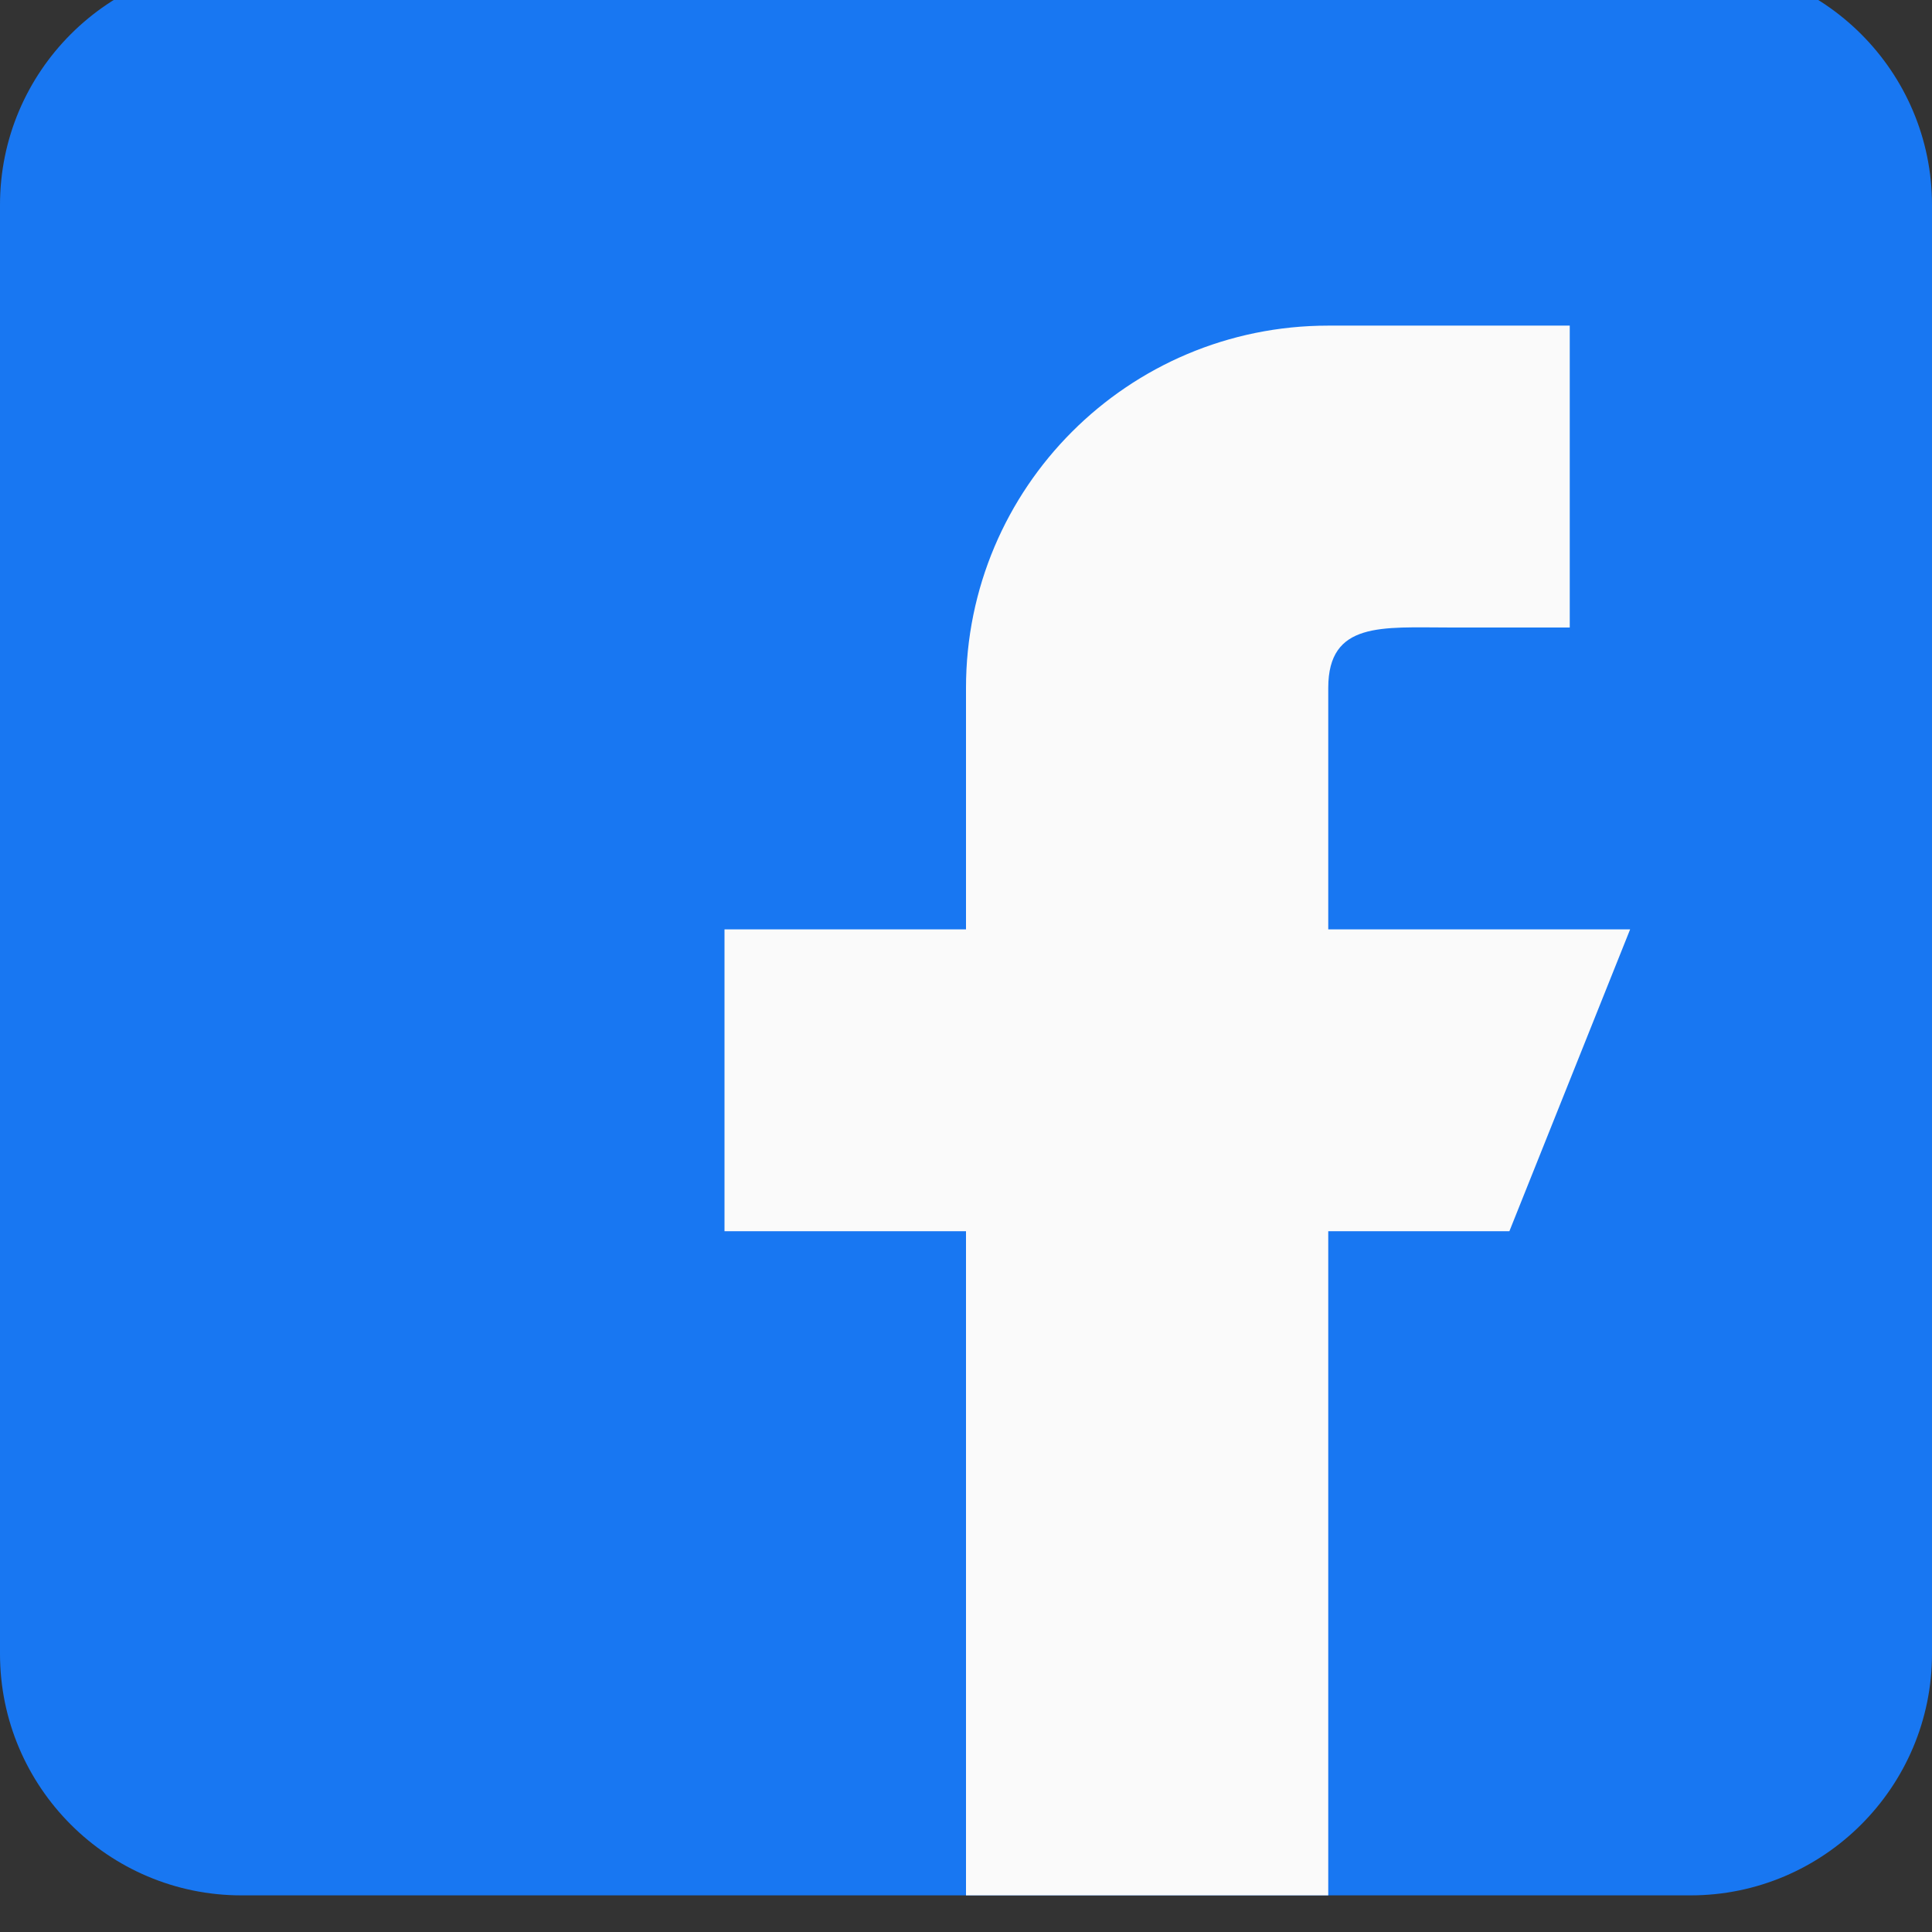
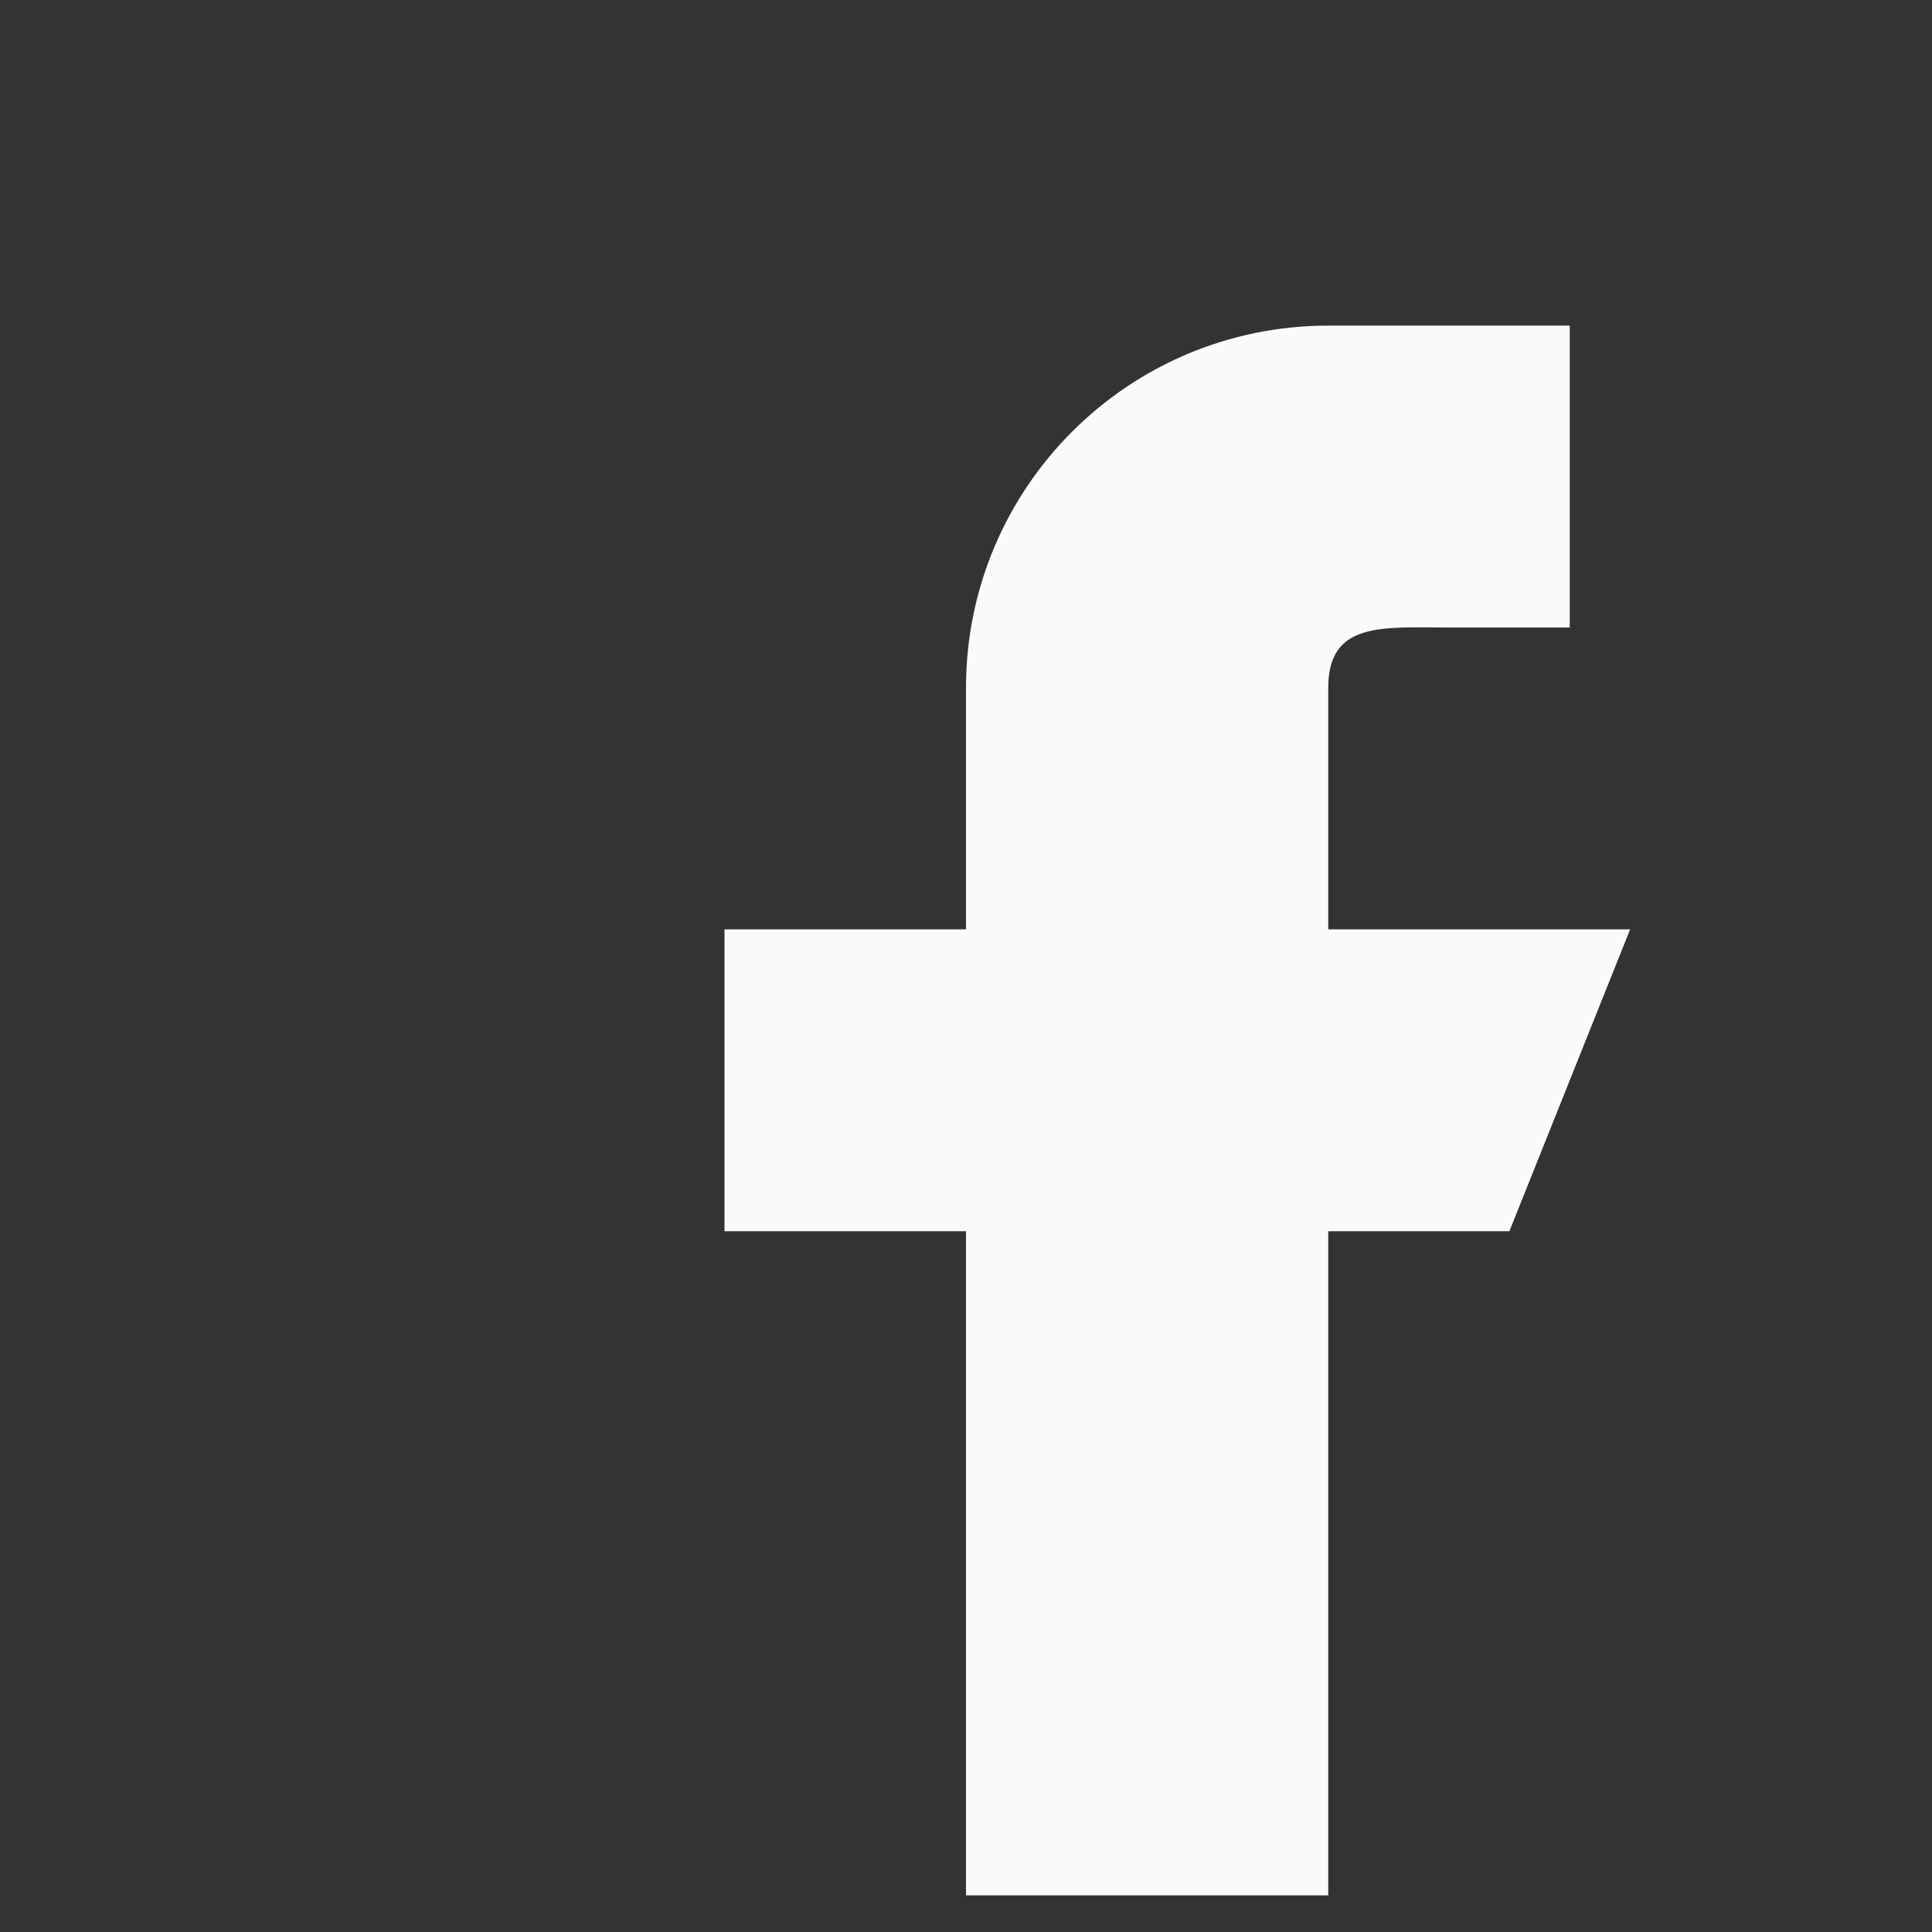
<svg xmlns="http://www.w3.org/2000/svg" width="24" height="24" viewBox="0 0 24 24" fill="none">
  <rect x="0" y="0" width="24" height="24" fill="#333333" stroke="none" />
  <g clip-path="url(#clip0_6429_53133)">
-     <path d="M21 -0.455H3C1.345 -0.455 0 0.89 0 2.545V20.545C0 22.199 1.345 23.545 3 23.545H21C22.654 23.545 24 22.199 24 20.545V2.545C24 0.89 22.654 -0.455 21 -0.455Z" fill="#1877F2" />
    <path d="M20.25 11.545H16.5V8.545C16.5 7.717 17.172 7.795 18 7.795H19.5V4.045H16.5C14.014 4.045 12 6.059 12 8.545V11.545H9V15.295H12V23.545H16.5V15.295H18.75L20.25 11.545Z" fill="#FAFAFA" />
  </g>
  <defs>
    <clipPath id="clip0_6429_53133">
      <rect width="24" height="24" fill="white" />
    </clipPath>
  </defs>
</svg>